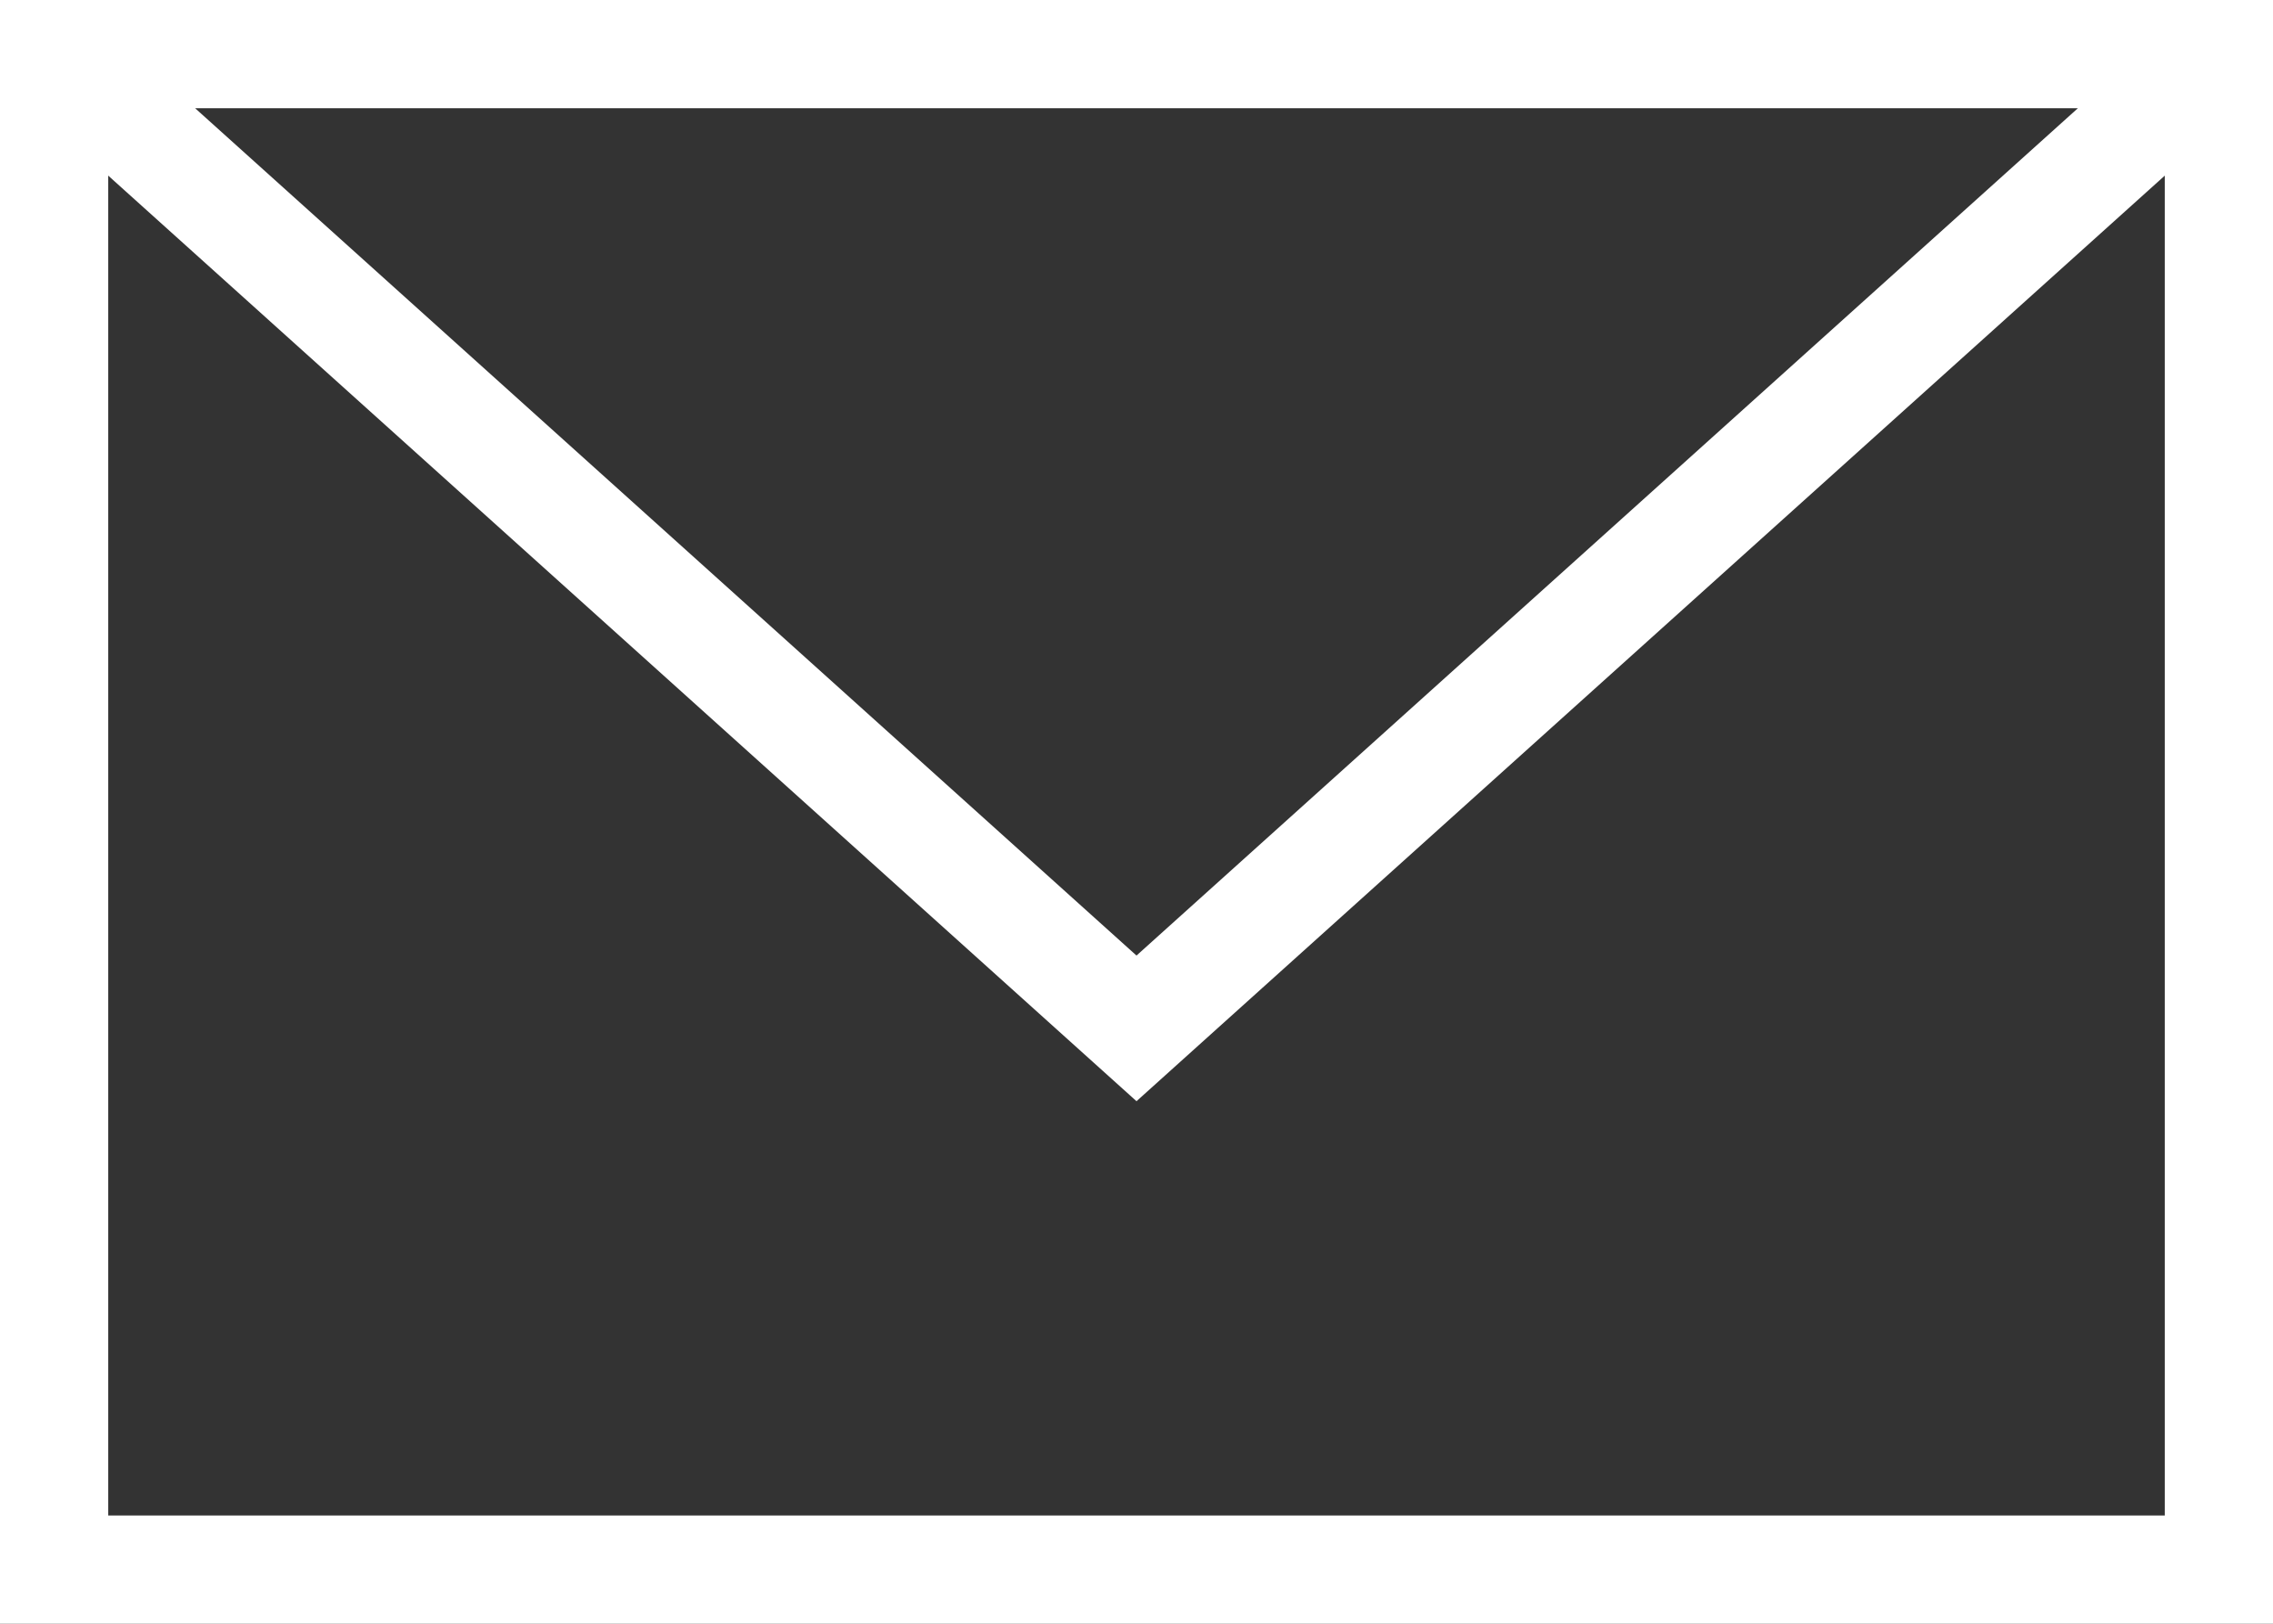
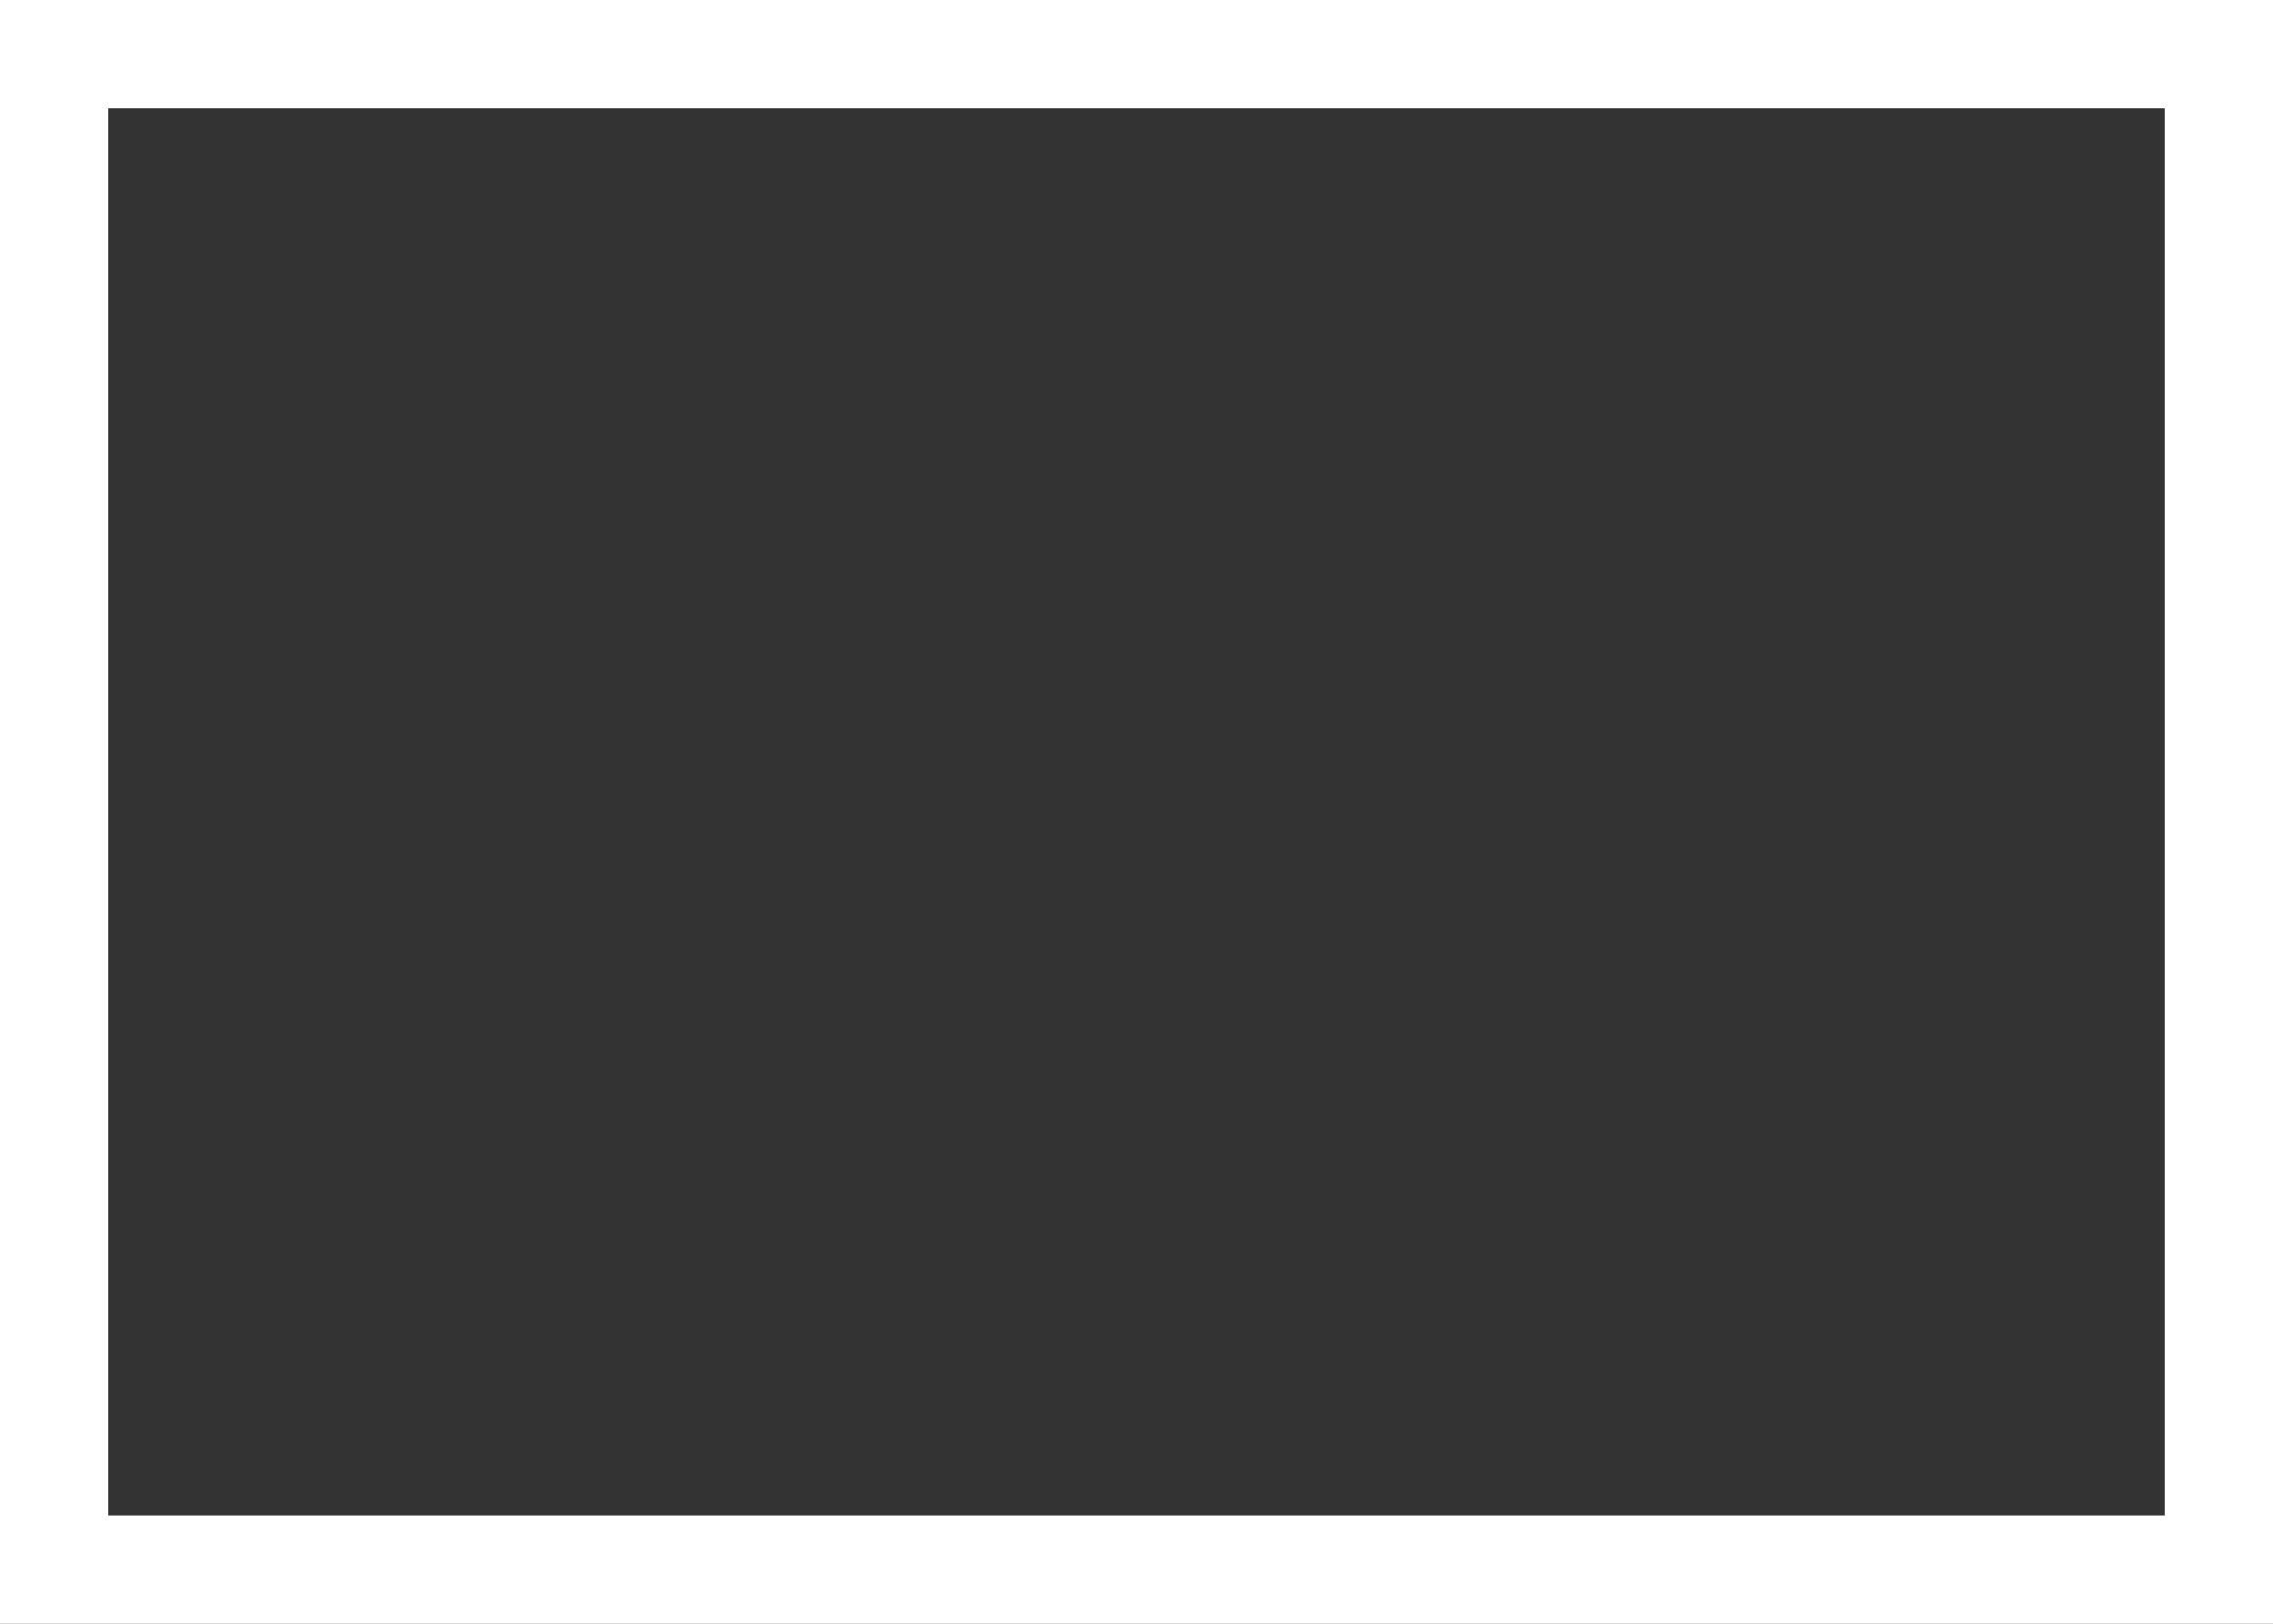
<svg xmlns="http://www.w3.org/2000/svg" id="_レイヤー_2" viewBox="0 0 42 30">
  <rect x="0" y="0" width="42" height="30" fill="#333333" stroke="none" />
  <defs>
    <style>.cls-1{stroke-linecap:round;}.cls-1,.cls-2{fill:none;stroke:#fff;stroke-width:2px;}.cls-2{stroke-linecap:square;}</style>
  </defs>
  <g id="_レイヤー_1-2">
    <rect class="cls-2" x="1" y="1" width="40" height="28" />
-     <path class="cls-1" d="M1,1l20,18L41,1" />
  </g>
</svg>